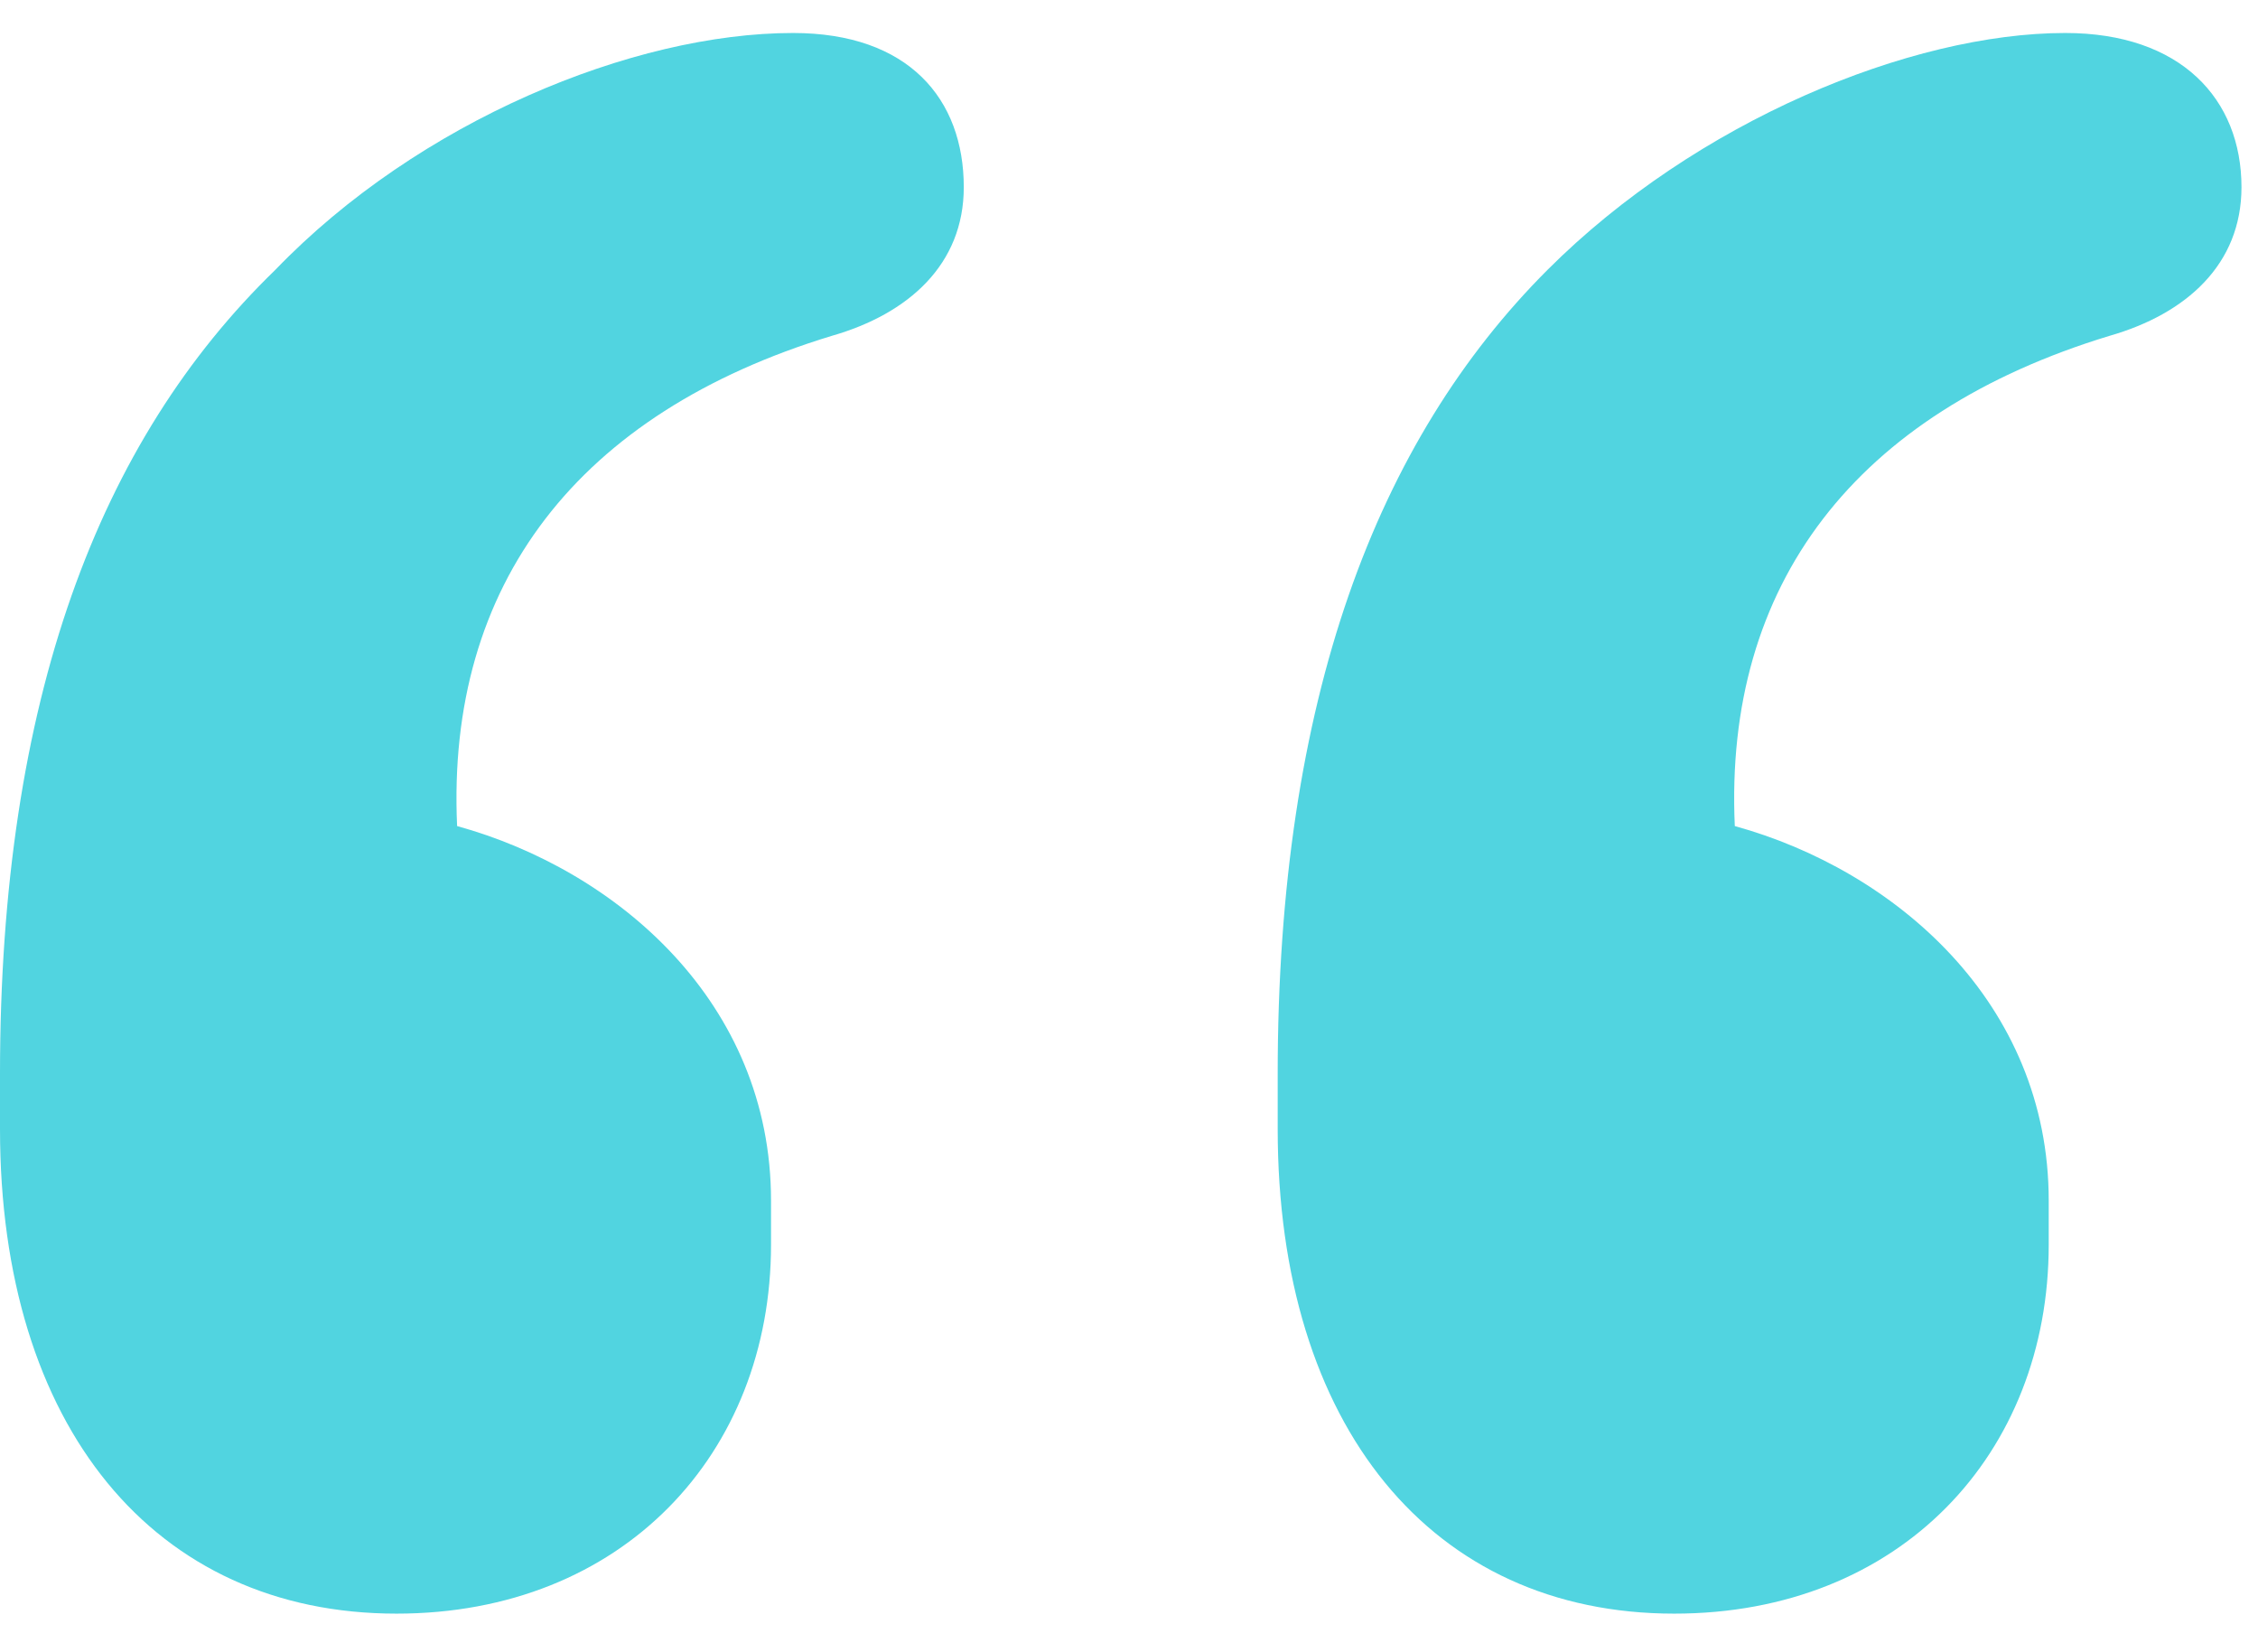
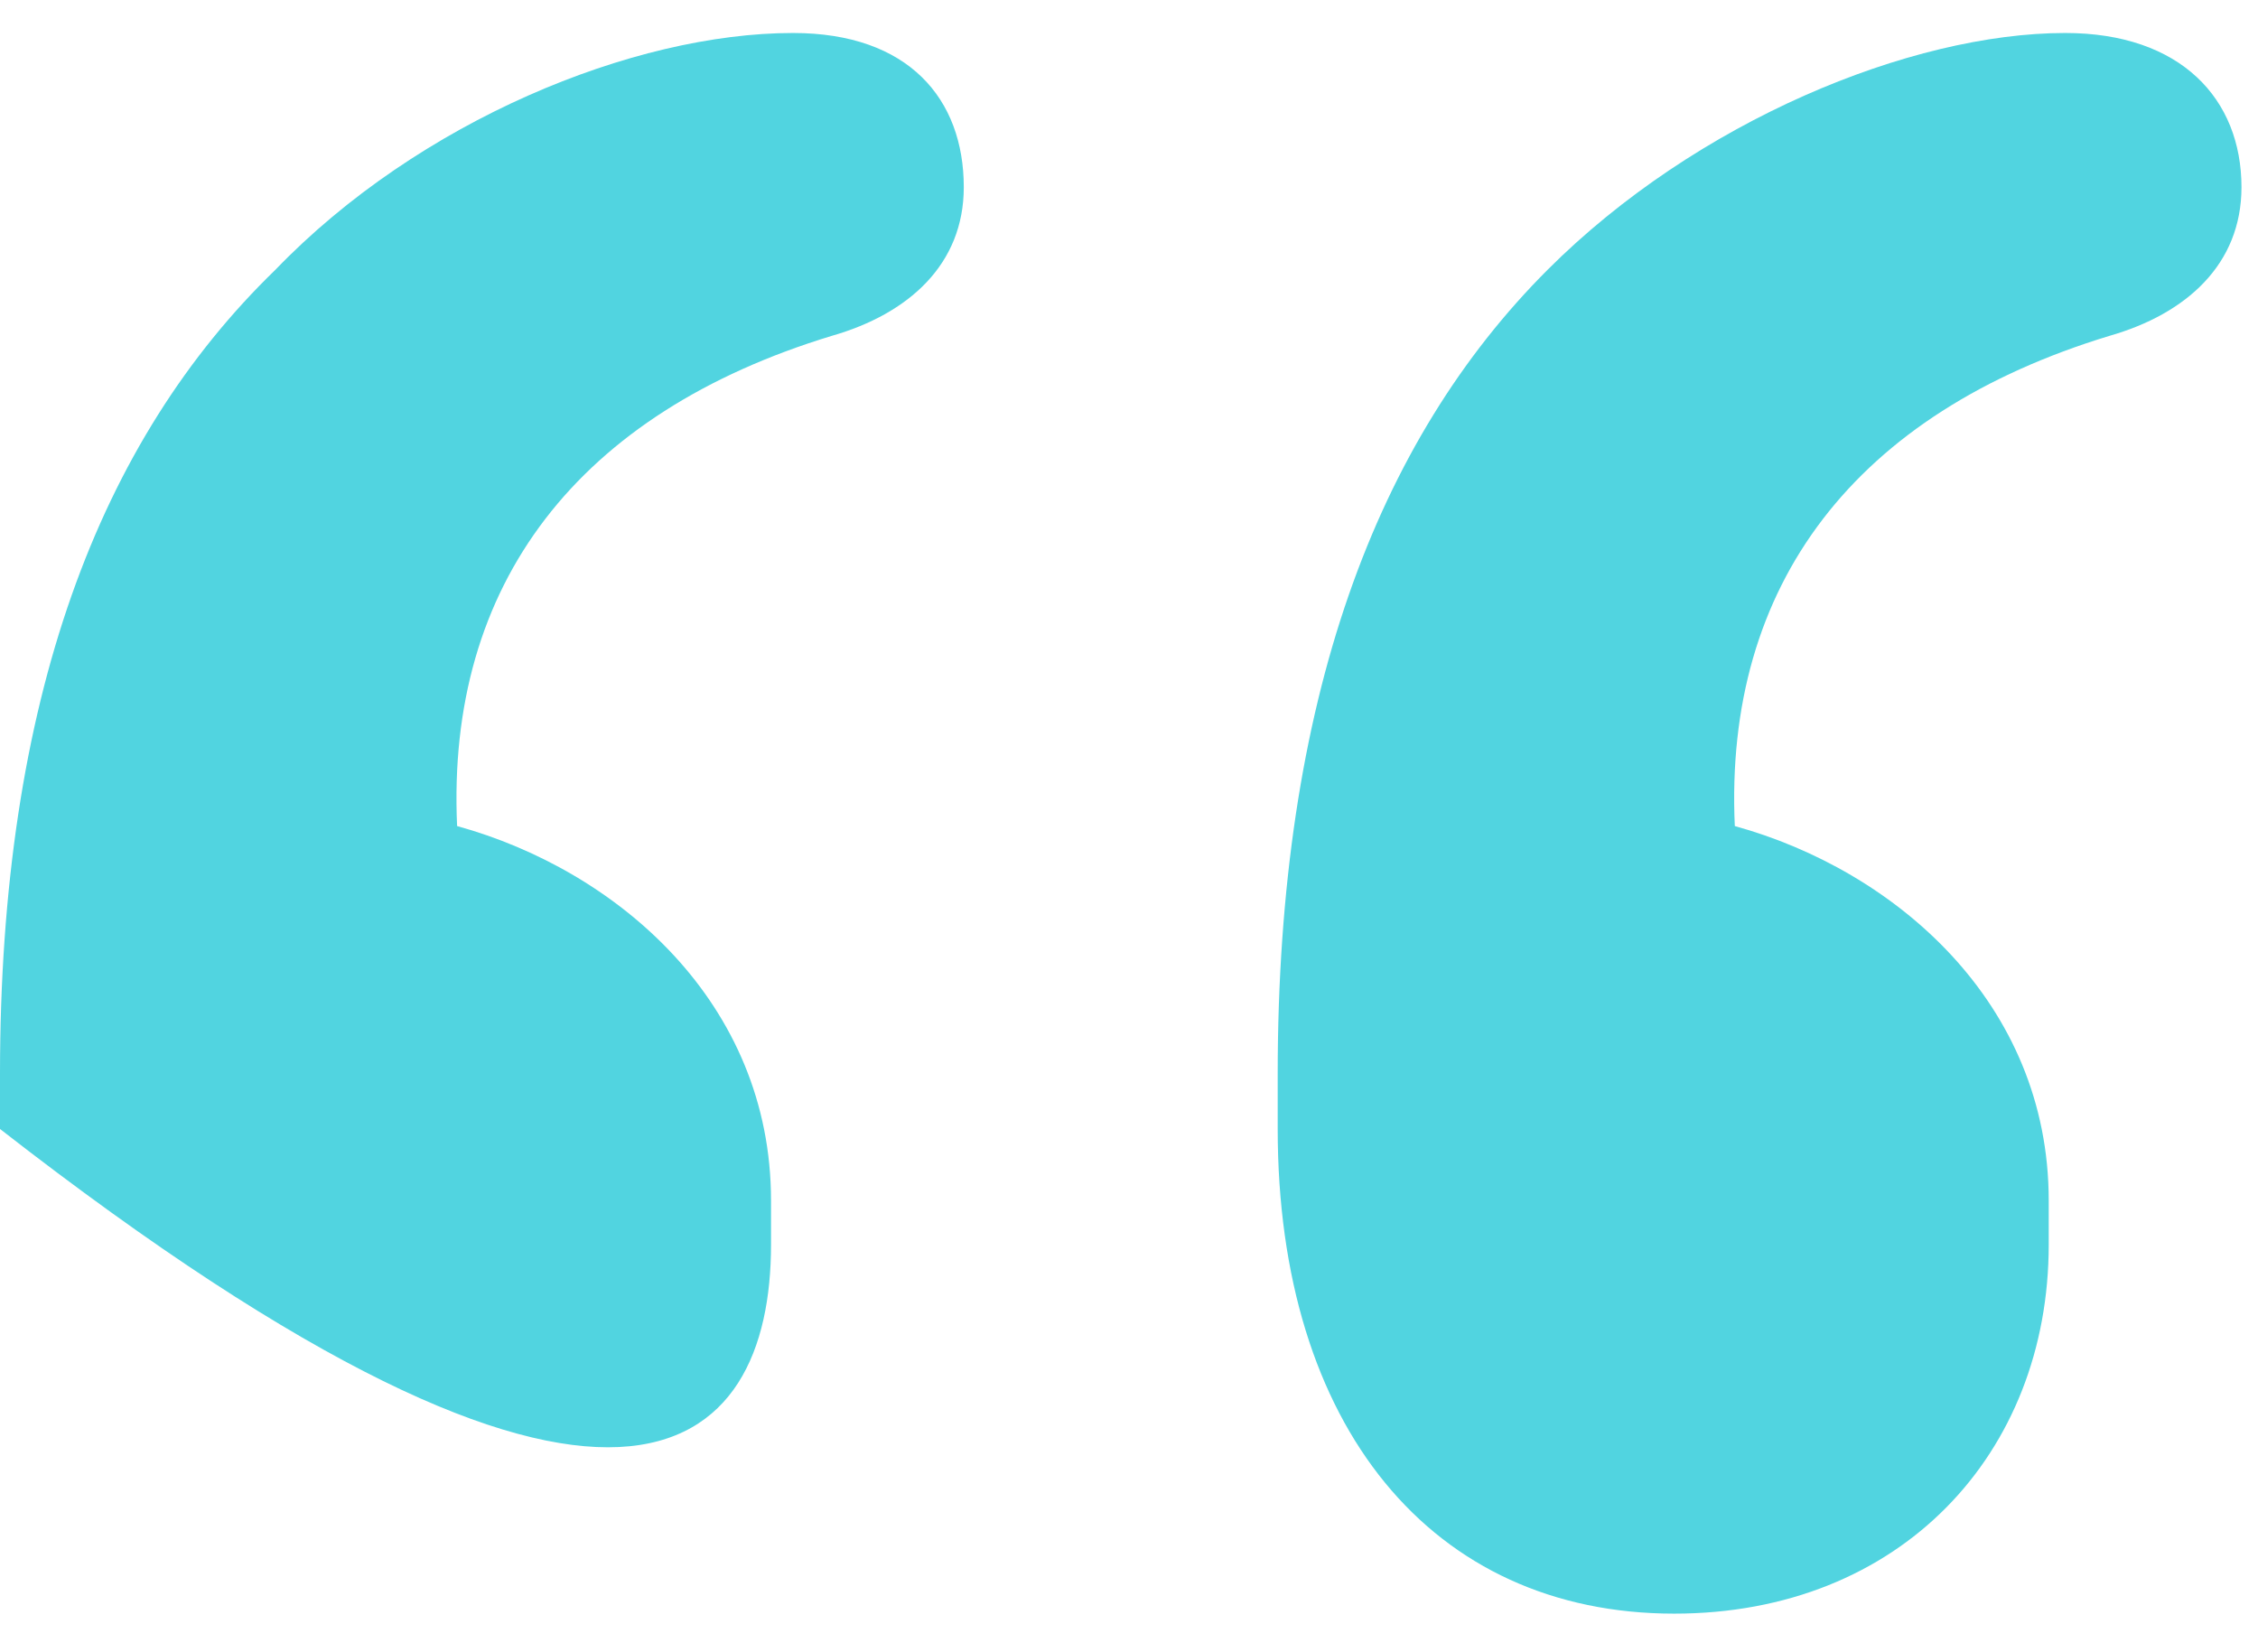
<svg xmlns="http://www.w3.org/2000/svg" width="41" height="30" viewBox="0 0 41 30" fill="none">
-   <path d="M40.7 3.399C40.7 1.799 39.6 0.599 37.5 0.599C34.7 0.599 30.8 2.199 28.1 4.899C25 7.999 23.2 12.699 23.2 19.499V20.499C23.2 25.899 26 29.299 30.4 29.299C34.5 29.299 37.2 26.399 37.2 22.599V21.799C37.2 18.199 34.4 15.799 31.5 14.999C31.3 10.599 33.7 7.499 38.3 6.099C39.7 5.699 40.7 4.799 40.7 3.399ZM17.5 3.399C17.5 1.799 16.5 0.599 14.4 0.599C11.5 0.599 7.6 2.199 5 4.899C1.8 7.999 2.38419e-07 12.699 2.38419e-07 19.499V20.499C2.38419e-07 25.899 2.8 29.299 7.2 29.299C11.3 29.299 14 26.399 14 22.599V21.799C14 18.199 11.2 15.799 8.3 14.999C8.1 10.599 10.5 7.499 15.1 6.099C16.5 5.699 17.5 4.799 17.5 3.399Z" fill="#51d4e0" />
+   <path d="M40.7 3.399C40.7 1.799 39.6 0.599 37.5 0.599C34.7 0.599 30.8 2.199 28.1 4.899C25 7.999 23.2 12.699 23.2 19.499V20.499C23.2 25.899 26 29.299 30.4 29.299C34.5 29.299 37.2 26.399 37.2 22.599V21.799C37.2 18.199 34.4 15.799 31.5 14.999C31.3 10.599 33.7 7.499 38.3 6.099C39.7 5.699 40.7 4.799 40.7 3.399ZM17.5 3.399C17.5 1.799 16.5 0.599 14.4 0.599C11.5 0.599 7.6 2.199 5 4.899C1.8 7.999 2.38419e-07 12.699 2.38419e-07 19.499V20.499C11.3 29.299 14 26.399 14 22.599V21.799C14 18.199 11.2 15.799 8.3 14.999C8.1 10.599 10.5 7.499 15.1 6.099C16.5 5.699 17.5 4.799 17.5 3.399Z" fill="#51d4e0" />
</svg>